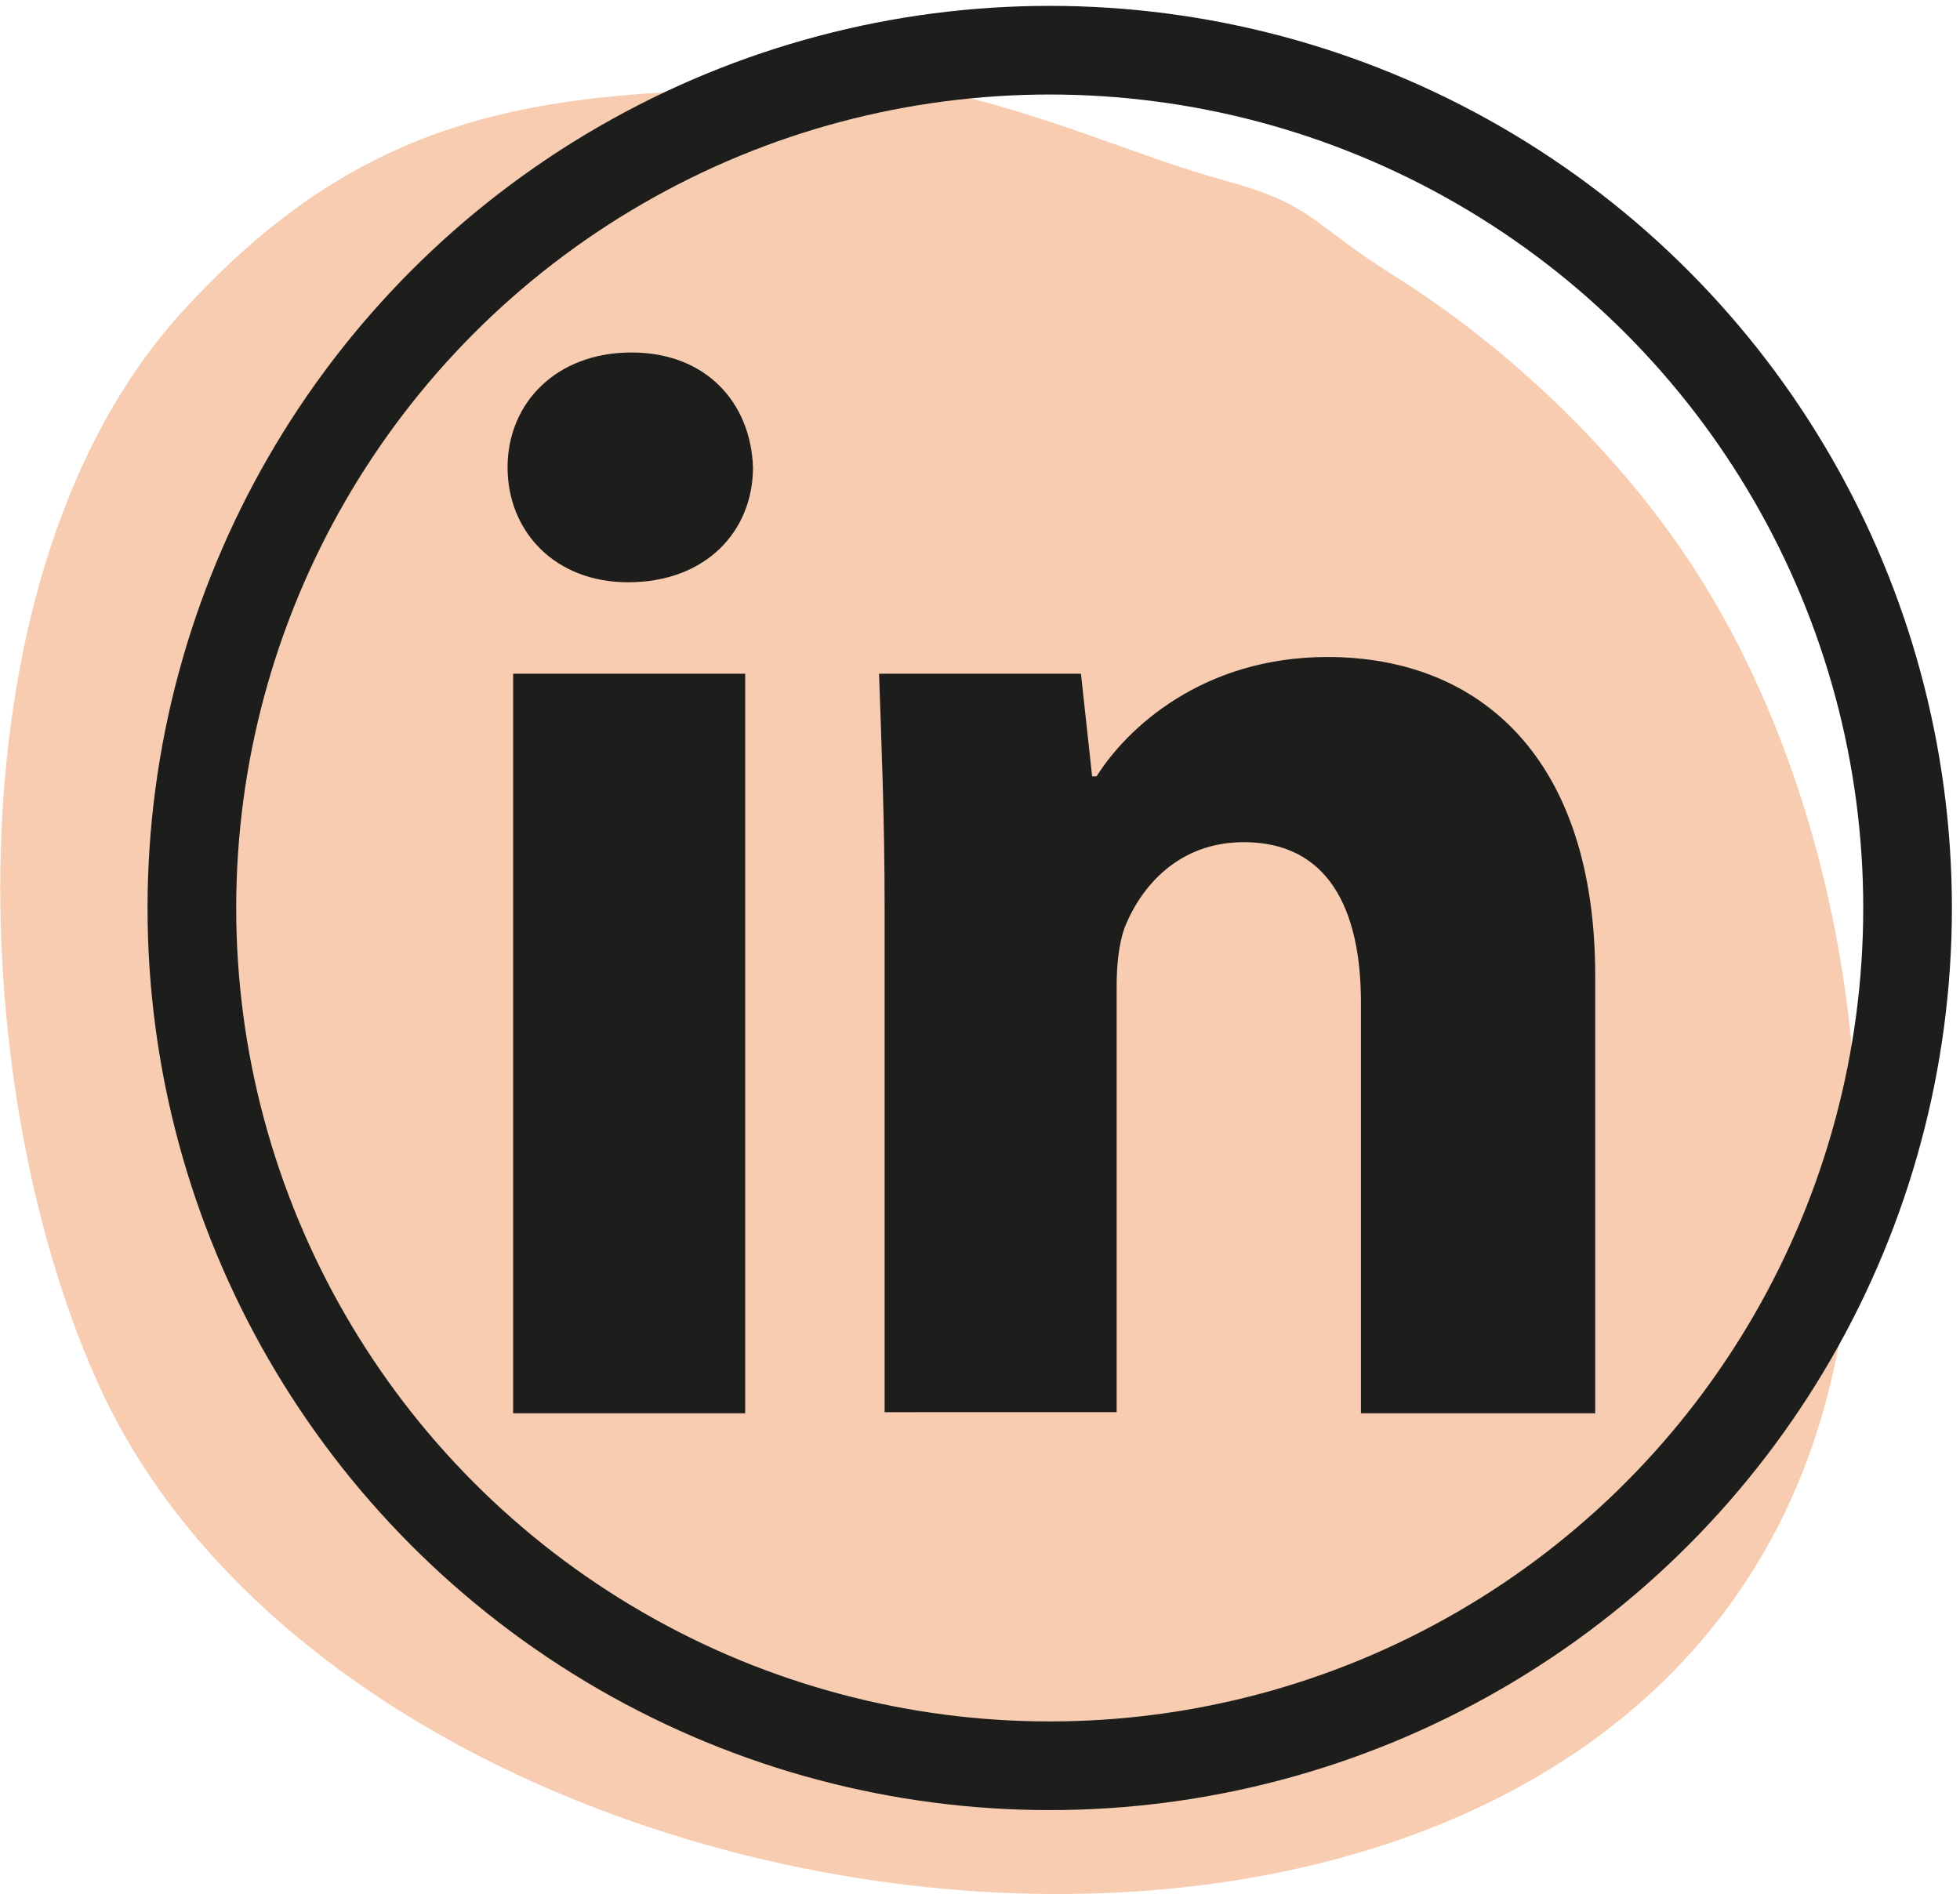
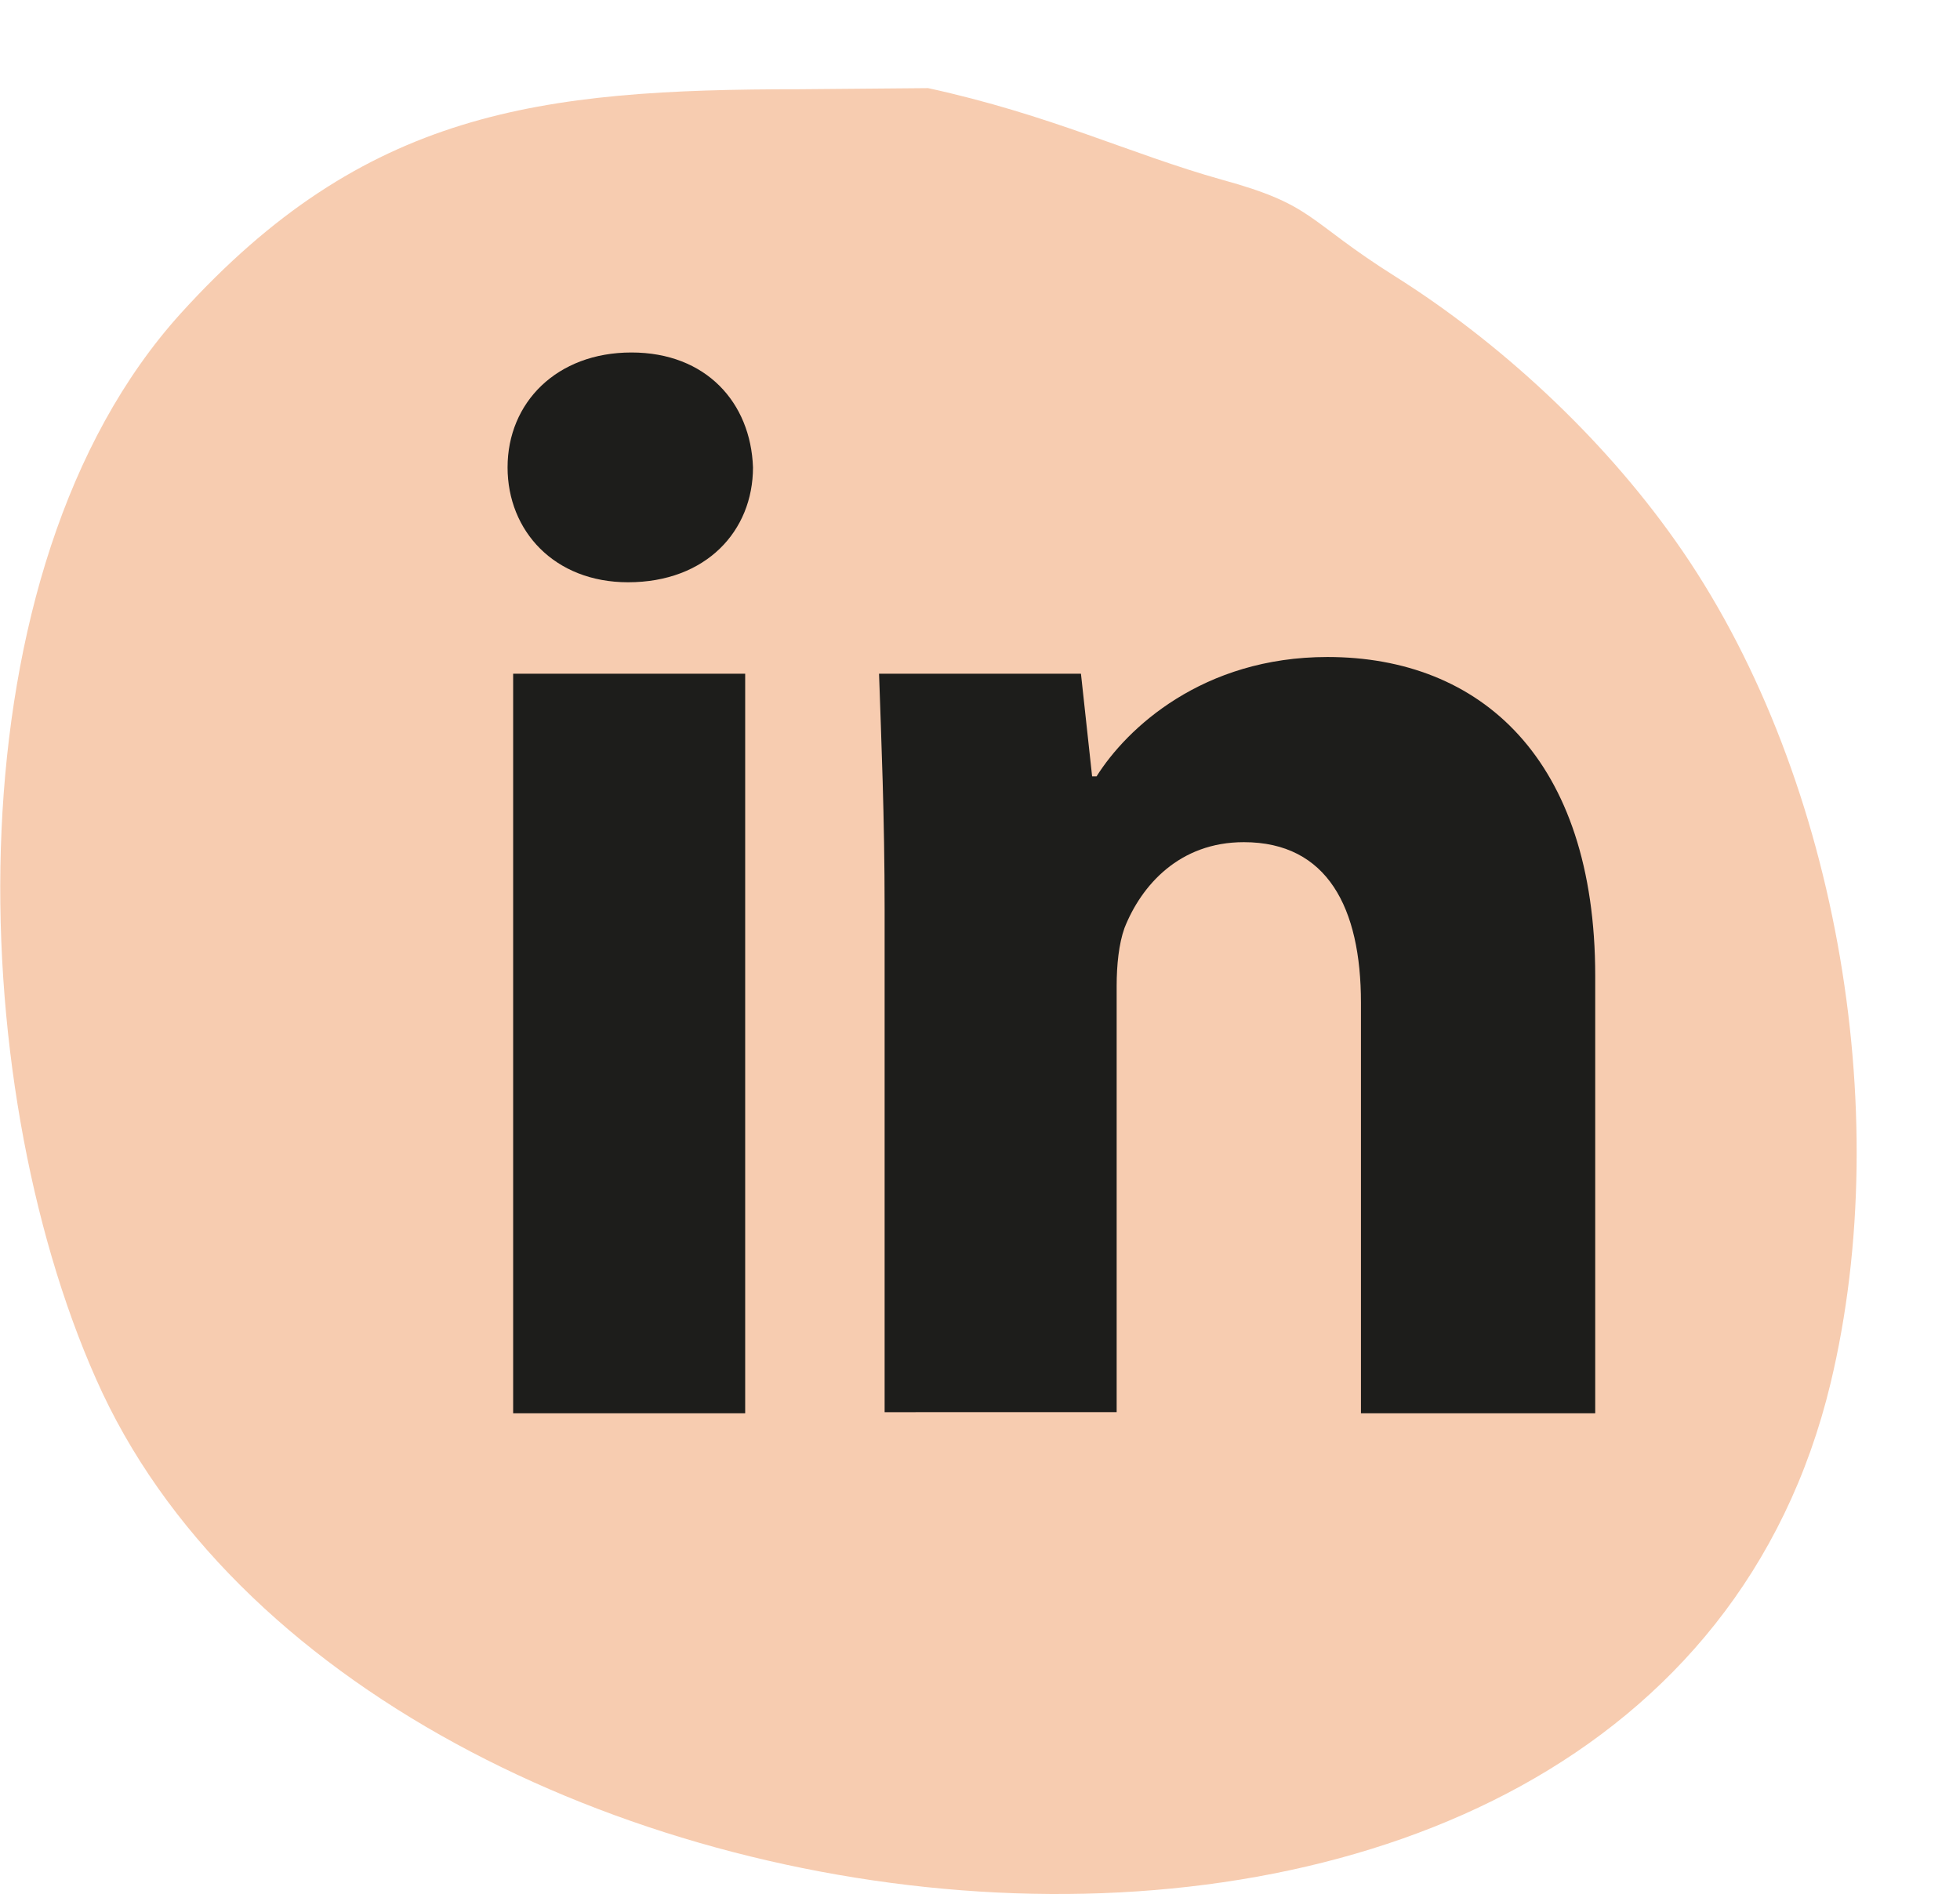
<svg xmlns="http://www.w3.org/2000/svg" xmlns:xlink="http://www.w3.org/1999/xlink" version="1.1" id="Laag_1" x="0px" y="0px" viewBox="0 0 175.7 169.8" style="enable-background:new 0 0 175.7 169.8;" xml:space="preserve">
  <style type="text/css">
	.st0{fill:#F7CCB0;}
	.st1{fill:none;stroke:#1D1D1B;stroke-width:7.948;}
	.st2{fill:#1D1D1B;}
</style>
  <g>
    <g>
      <g>
        <g>
          <defs>
            <rect id="SVGID_1_" x="-999.2" y="-686.8" width="1440" height="2577.1" />
          </defs>
          <clipPath id="SVGID_00000059276936276469566450000005307139774467059355_">
            <use xlink:href="#SVGID_1_" style="overflow:visible;" />
          </clipPath>
        </g>
      </g>
    </g>
  </g>
  <g>
    <g>
      <g>
        <g>
          <g>
            <defs>
              <rect id="SVGID_00000057845919733999699090000007782162050086998450_" x="-934.3" y="-791.5" width="1334.8" height="2902" />
            </defs>
            <clipPath id="SVGID_00000061458392364649896930000004070856739042641560_">
              <use xlink:href="#SVGID_00000057845919733999699090000007782162050086998450_" style="overflow:visible;" />
            </clipPath>
          </g>
        </g>
      </g>
    </g>
    <g>
      <g>
        <g>
          <g>
            <defs>
              <rect id="SVGID_00000092425194400957586120000005353803699761284738_" x="-934.3" y="-791.5" width="1334.8" height="2902" />
            </defs>
            <clipPath id="SVGID_00000054252337562474685290000012059411670725730233_">
              <use xlink:href="#SVGID_00000092425194400957586120000005353803699761284738_" style="overflow:visible;" />
            </clipPath>
          </g>
        </g>
      </g>
    </g>
    <g>
      <g>
        <g>
          <g>
            <defs>
              <rect id="SVGID_00000041273927077443748310000006667835403291895952_" x="-934.3" y="-791.5" width="1334.8" height="2902" />
            </defs>
            <clipPath id="SVGID_00000144295595148514455390000002149501021785392041_">
              <use xlink:href="#SVGID_00000041273927077443748310000006667835403291895952_" style="overflow:visible;" />
            </clipPath>
          </g>
        </g>
      </g>
    </g>
    <g>
      <g>
        <g>
          <g>
            <defs>
              <rect id="SVGID_00000097479915268342656170000013974435529460120462_" x="-934.3" y="-791.5" width="1334.8" height="2902" />
            </defs>
            <clipPath id="SVGID_00000037668944599126012390000008160785699698310305_">
              <use xlink:href="#SVGID_00000097479915268342656170000013974435529460120462_" style="overflow:visible;" />
            </clipPath>
          </g>
        </g>
      </g>
    </g>
    <g>
      <g>
        <g>
          <g>
            <defs>
              <rect id="SVGID_00000005981811467815311840000012744200548107501207_" x="-934.3" y="-791.5" width="1334.8" height="2902" />
            </defs>
            <clipPath id="SVGID_00000118387270557668779450000013849665748106417073_">
              <use xlink:href="#SVGID_00000005981811467815311840000012744200548107501207_" style="overflow:visible;" />
            </clipPath>
          </g>
        </g>
      </g>
    </g>
    <g>
      <g>
        <g>
          <g>
            <defs>
              <rect id="SVGID_00000057838204044830171010000005988255439528963255_" x="-934.3" y="-791.5" width="1334.8" height="2902" />
            </defs>
            <clipPath id="SVGID_00000101073816644648250600000017262163236945829766_">
              <use xlink:href="#SVGID_00000057838204044830171010000005988255439528963255_" style="overflow:visible;" />
            </clipPath>
          </g>
        </g>
      </g>
    </g>
    <g>
      <g>
        <g>
          <g>
            <defs>
              <rect id="SVGID_00000051354083041841227170000011840145509106927751_" x="-934.3" y="-791.5" width="1334.8" height="2902" />
            </defs>
            <clipPath id="SVGID_00000065034930257213374570000006723029286352784566_">
              <use xlink:href="#SVGID_00000051354083041841227170000011840145509106927751_" style="overflow:visible;" />
            </clipPath>
          </g>
        </g>
      </g>
    </g>
    <g>
      <g>
        <g>
          <g>
            <defs>
-               <rect id="SVGID_00000129904762499289280220000006597125352655758231_" x="-934.3" y="-791.5" width="1334.8" height="2902" />
-             </defs>
+               </defs>
            <clipPath id="SVGID_00000071523699596906492370000007423762841795218618_">
              <use xlink:href="#SVGID_00000129904762499289280220000006597125352655758231_" style="overflow:visible;" />
            </clipPath>
          </g>
        </g>
      </g>
    </g>
    <g>
      <g>
        <g>
          <g>
            <defs>
              <rect id="SVGID_00000103972898712811884800000007252108725972048283_" x="-934.3" y="-791.5" width="1334.8" height="2902" />
            </defs>
            <clipPath id="SVGID_00000062894796072706947290000003611238746778967690_">
              <use xlink:href="#SVGID_00000103972898712811884800000007252108725972048283_" style="overflow:visible;" />
            </clipPath>
          </g>
        </g>
      </g>
    </g>
    <g>
      <g>
        <g>
          <g>
            <defs>
              <rect id="SVGID_00000151508625794242736400000003390073625339506578_" x="-934.3" y="-791.5" width="1334.8" height="2902" />
            </defs>
            <clipPath id="SVGID_00000010292844732413220430000011472995860965214643_">
              <use xlink:href="#SVGID_00000151508625794242736400000003390073625339506578_" style="overflow:visible;" />
            </clipPath>
          </g>
        </g>
      </g>
    </g>
    <g>
      <g>
        <g>
          <g>
            <defs>
              <rect id="SVGID_00000059276508383554579540000004648874288831108249_" x="-934.3" y="-791.5" width="1334.8" height="2902" />
            </defs>
            <clipPath id="SVGID_00000013190998171198923180000000943193372142501047_">
              <use xlink:href="#SVGID_00000059276508383554579540000004648874288831108249_" style="overflow:visible;" />
            </clipPath>
          </g>
        </g>
      </g>
    </g>
    <g>
      <g>
        <g>
          <g>
            <defs>
              <rect id="SVGID_00000005243386942448007140000003901703860326462343_" x="-934.3" y="-791.5" width="1334.8" height="2902" />
            </defs>
            <clipPath id="SVGID_00000035522144289822338160000015871248387209568900_">
              <use xlink:href="#SVGID_00000005243386942448007140000003901703860326462343_" style="overflow:visible;" />
            </clipPath>
          </g>
        </g>
      </g>
    </g>
    <g>
      <g>
        <g>
          <g>
            <defs>
              <rect id="SVGID_00000063635095831042920770000003150098260400559550_" x="-934.3" y="-791.5" width="1334.8" height="2902" />
            </defs>
            <clipPath id="SVGID_00000154422975653147884300000013282341960464436390_">
              <use xlink:href="#SVGID_00000063635095831042920770000003150098260400559550_" style="overflow:visible;" />
            </clipPath>
          </g>
        </g>
      </g>
    </g>
    <g>
      <g>
        <g>
          <g>
            <defs>
              <rect id="SVGID_00000008828391601787427380000013543311793240131496_" x="-934.3" y="-791.5" width="1334.8" height="2902" />
            </defs>
            <clipPath id="SVGID_00000030469411208227066690000011692448748605740953_">
              <use xlink:href="#SVGID_00000008828391601787427380000013543311793240131496_" style="overflow:visible;" />
            </clipPath>
          </g>
        </g>
      </g>
    </g>
    <g>
      <g>
        <g>
          <g>
            <defs>
              <rect id="SVGID_00000124875337391802050810000000986561382248900996_" x="-934.3" y="-791.5" width="1334.8" height="2902" />
            </defs>
            <clipPath id="SVGID_00000053538490852404260240000014042257255100201107_">
              <use xlink:href="#SVGID_00000124875337391802050810000000986561382248900996_" style="overflow:visible;" />
            </clipPath>
          </g>
        </g>
      </g>
    </g>
    <g>
      <g>
        <g>
          <g>
            <defs>
              <rect id="SVGID_00000010996444444410530980000016567297941861668283_" x="-934.3" y="-791.5" width="1334.8" height="2902" />
            </defs>
            <clipPath id="SVGID_00000105409064623525378640000012726195975064807590_">
              <use xlink:href="#SVGID_00000010996444444410530980000016567297941861668283_" style="overflow:visible;" />
            </clipPath>
          </g>
        </g>
      </g>
    </g>
    <g>
      <g>
        <g>
          <g>
            <defs>
-               <rect id="SVGID_00000085959100619505365240000010632122941186456242_" x="-934.3" y="-791.5" width="1334.8" height="2902" />
-             </defs>
+               </defs>
            <clipPath id="SVGID_00000033369944513303059580000001099523794395172283_">
              <use xlink:href="#SVGID_00000085959100619505365240000010632122941186456242_" style="overflow:visible;" />
            </clipPath>
          </g>
        </g>
      </g>
    </g>
    <g>
      <g>
        <g>
          <g>
            <defs>
              <rect id="SVGID_00000053532165802846035530000008646746578158364860_" x="-934.3" y="-791.5" width="1334.8" height="2902" />
            </defs>
            <clipPath id="SVGID_00000058559037832390323180000011409634799414115725_">
              <use xlink:href="#SVGID_00000053532165802846035530000008646746578158364860_" style="overflow:visible;" />
            </clipPath>
          </g>
        </g>
      </g>
    </g>
    <g>
      <g>
        <g>
          <g>
            <defs>
              <rect id="SVGID_00000060017505305555407640000014842896169705330563_" x="-934.3" y="-791.5" width="1334.8" height="2902" />
            </defs>
            <clipPath id="SVGID_00000134935682870245805790000017684328304217526954_">
              <use xlink:href="#SVGID_00000060017505305555407640000014842896169705330563_" style="overflow:visible;" />
            </clipPath>
          </g>
        </g>
      </g>
    </g>
    <g>
      <g>
        <g>
          <g>
            <defs>
              <rect id="SVGID_00000178903799998326579110000007013526835585750925_" x="-934.3" y="-791.5" width="1334.8" height="2902" />
            </defs>
            <clipPath id="SVGID_00000109000073515087747100000008415270871826836880_">
              <use xlink:href="#SVGID_00000178903799998326579110000007013526835585750925_" style="overflow:visible;" />
            </clipPath>
          </g>
        </g>
      </g>
    </g>
    <g>
      <g>
        <g>
          <g>
            <defs>
              <rect id="SVGID_00000010307271881204805840000017667145533202635165_" x="-934.3" y="-791.5" width="1334.8" height="2902" />
            </defs>
            <clipPath id="SVGID_00000118371297946119326390000011177764694289180037_">
              <use xlink:href="#SVGID_00000010307271881204805840000017667145533202635165_" style="overflow:visible;" />
            </clipPath>
          </g>
        </g>
      </g>
    </g>
    <g>
      <g>
        <g>
          <g>
            <defs>
-               <rect id="SVGID_00000080181192884706765790000011354063160718230677_" x="-934.3" y="-791.5" width="1334.8" height="2902" />
-             </defs>
+               </defs>
            <clipPath id="SVGID_00000183243564221179860290000007317077628281064075_">
              <use xlink:href="#SVGID_00000080181192884706765790000011354063160718230677_" style="overflow:visible;" />
            </clipPath>
          </g>
        </g>
      </g>
    </g>
    <g>
      <g>
        <g>
          <g>
            <defs>
              <rect id="SVGID_00000118390802101800816780000013138130315987463861_" x="-934.3" y="-791.5" width="1334.8" height="2902" />
            </defs>
            <clipPath id="SVGID_00000040554632337817408290000001929248657790350749_">
              <use xlink:href="#SVGID_00000118390802101800816780000013138130315987463861_" style="overflow:visible;" />
            </clipPath>
          </g>
        </g>
      </g>
    </g>
    <g>
      <g>
        <g>
          <g>
            <defs>
              <rect id="SVGID_00000121249427999781878680000011159450550293269665_" x="-934.3" y="-791.5" width="1334.8" height="2902" />
            </defs>
            <clipPath id="SVGID_00000090273289574207061640000016283474139296838797_">
              <use xlink:href="#SVGID_00000121249427999781878680000011159450550293269665_" style="overflow:visible;" />
            </clipPath>
          </g>
        </g>
      </g>
    </g>
  </g>
  <g>
    <path class="st0" d="M71.7,8c-23.4,0-39,1.9-55.5,20.1c-20.8,23-19.5,68.7-7.6,95.5c24.2,54.9,139.3,67.8,155.5,0.4   c5.9-24.6,0.4-55.3-13.9-75.5c-6.7-9.5-15.9-17.9-25.1-23.7c-8.1-5.1-7.2-6.4-15.6-8.7c-8.2-2.3-15.3-5.8-26.3-8.2" />
-     <circle class="st1" cx="94.1" cy="81.4" r="76.9" />
    <path class="st2" d="M46,60.4h20.8v66.3H46V60.4z M67.5,41.9c0,5.7-4.2,10.3-11.2,10.3c-6.6,0-10.8-4.6-10.8-10.3   c0-5.8,4.4-10.3,11.1-10.3S67.3,36.1,67.5,41.9" />
    <path class="st2" d="M79.3,81.5c0-8.3-0.3-15.2-0.5-21.1h18.1l1,9.2h0.4c2.7-4.3,9.5-10.7,20.7-10.7c13.7,0,24,9.1,24,28.6v39.2   H122V89.9c0-8.5-3-14.4-10.5-14.4c-5.8,0-9.2,3.9-10.7,7.7c-0.5,1.4-0.7,3.3-0.7,5.2v38.2H79.3V81.5z" />
  </g>
</svg>